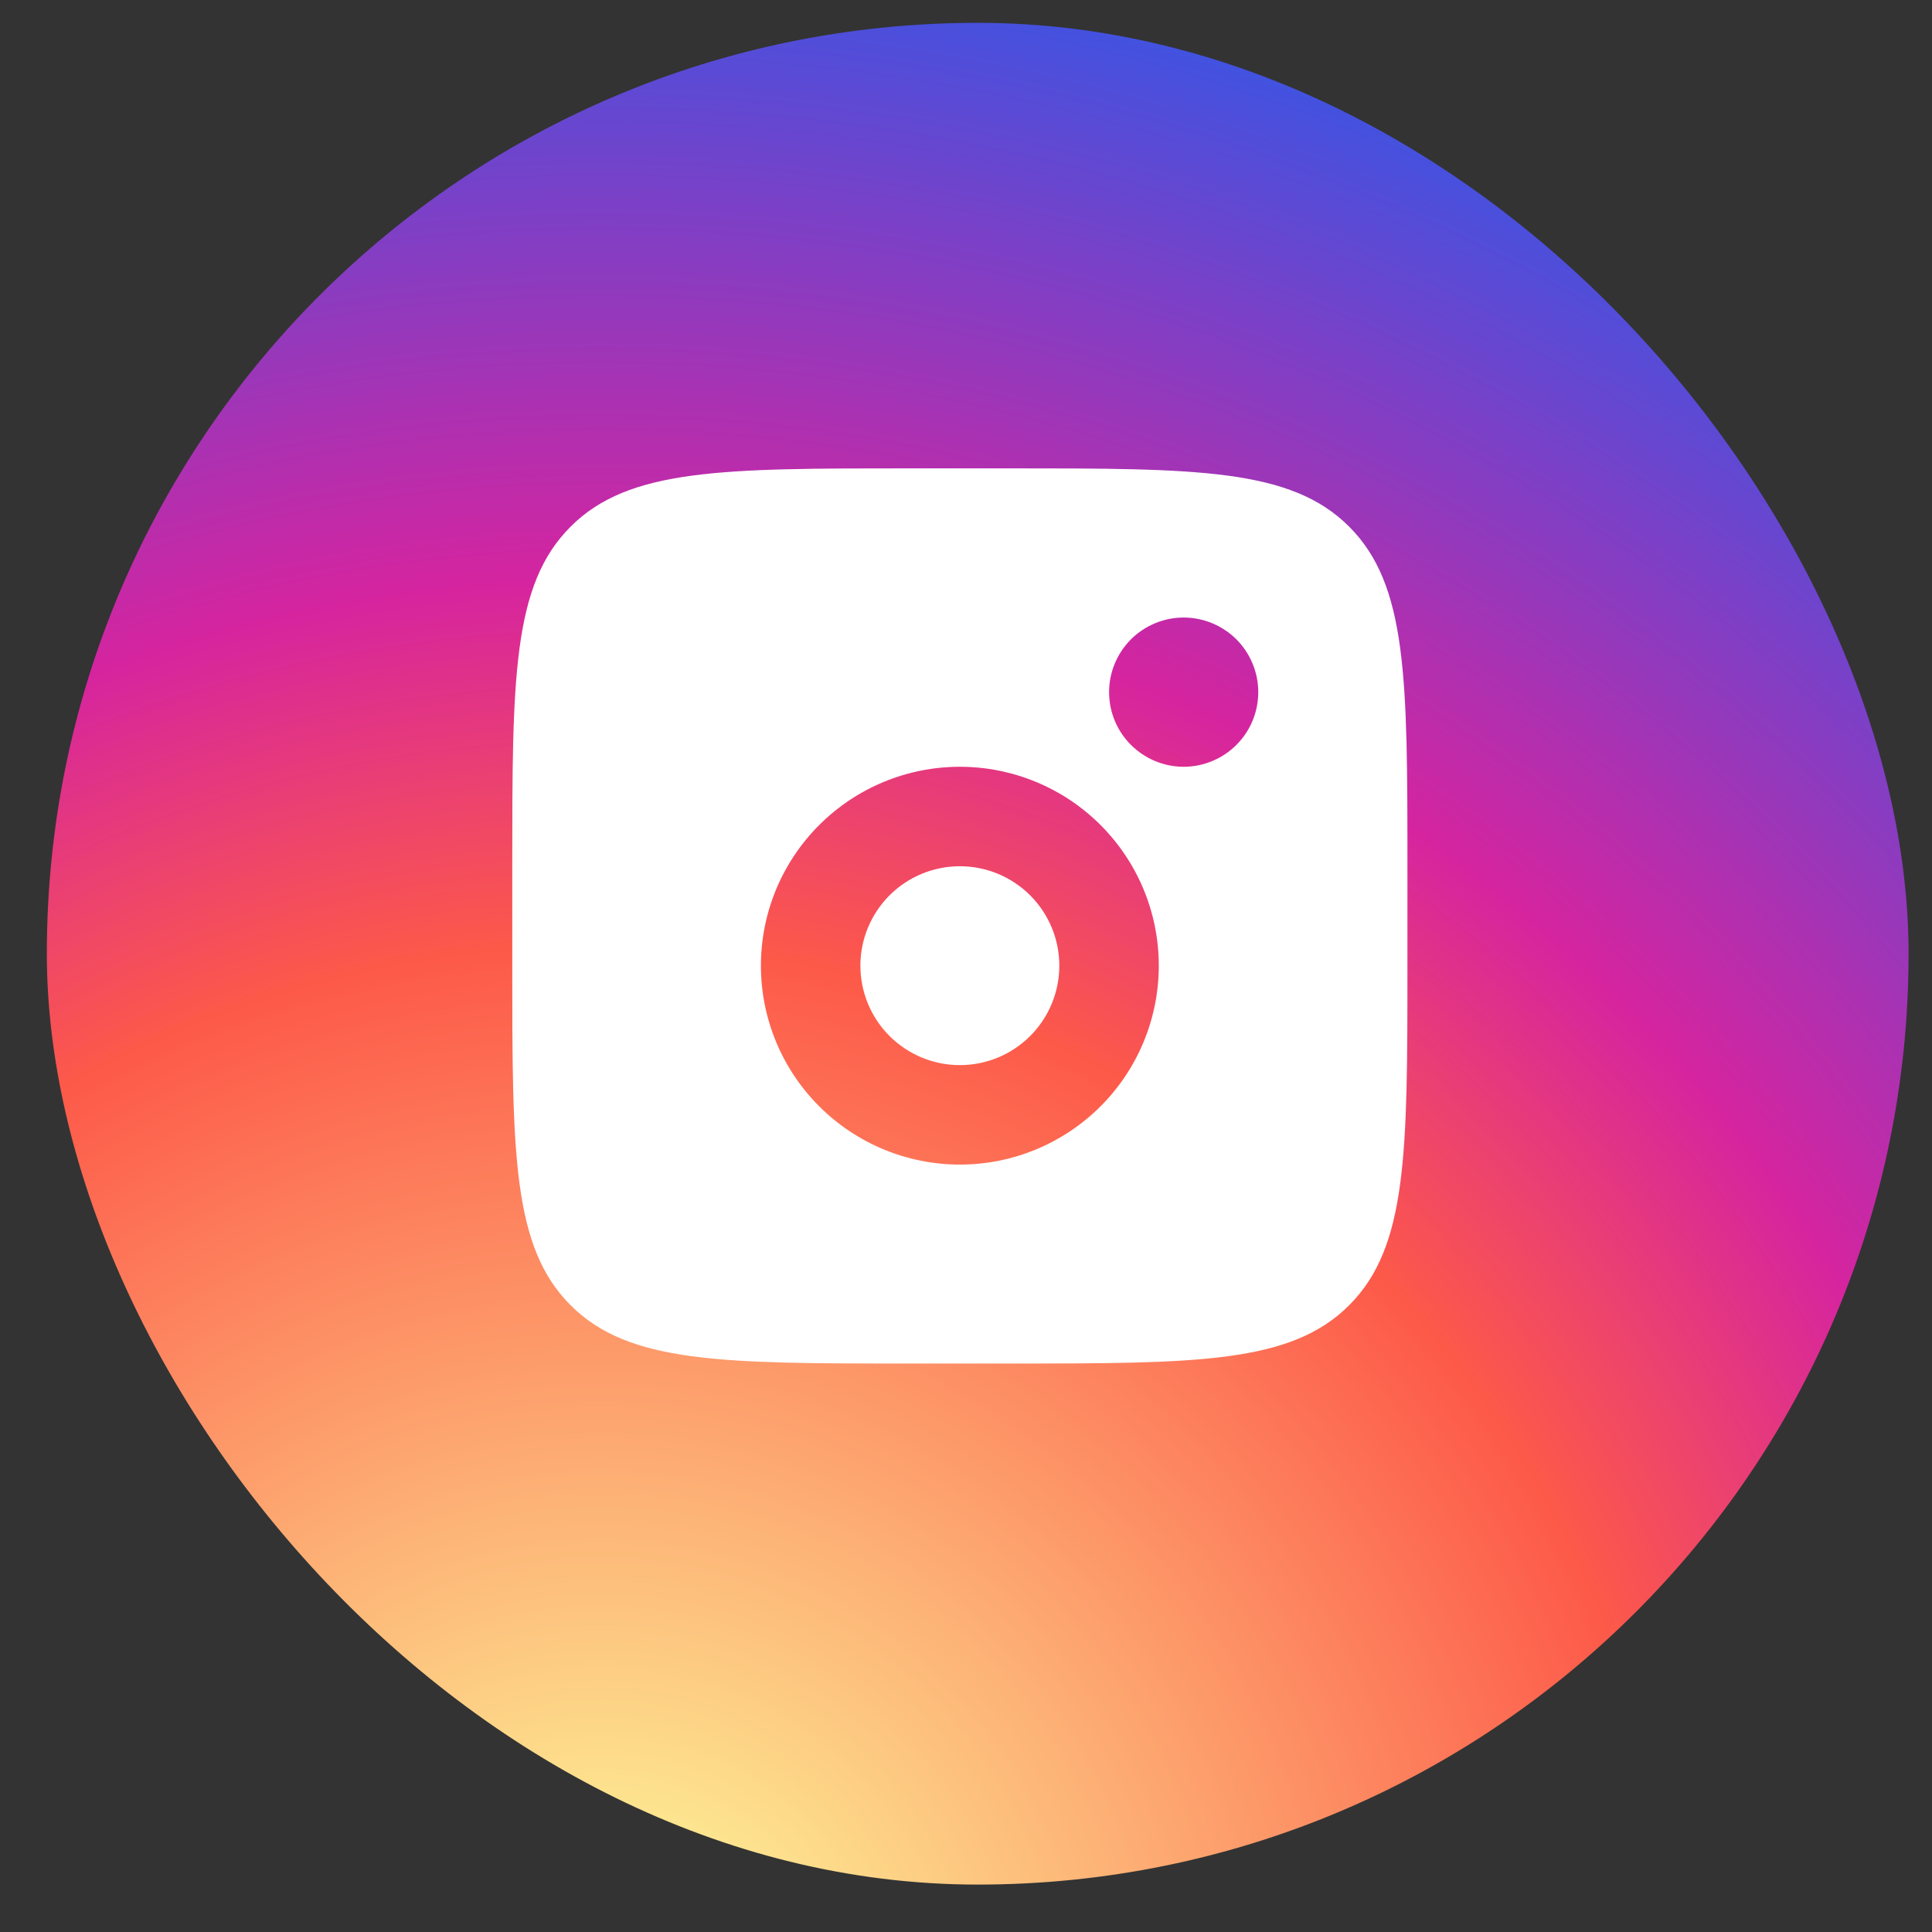
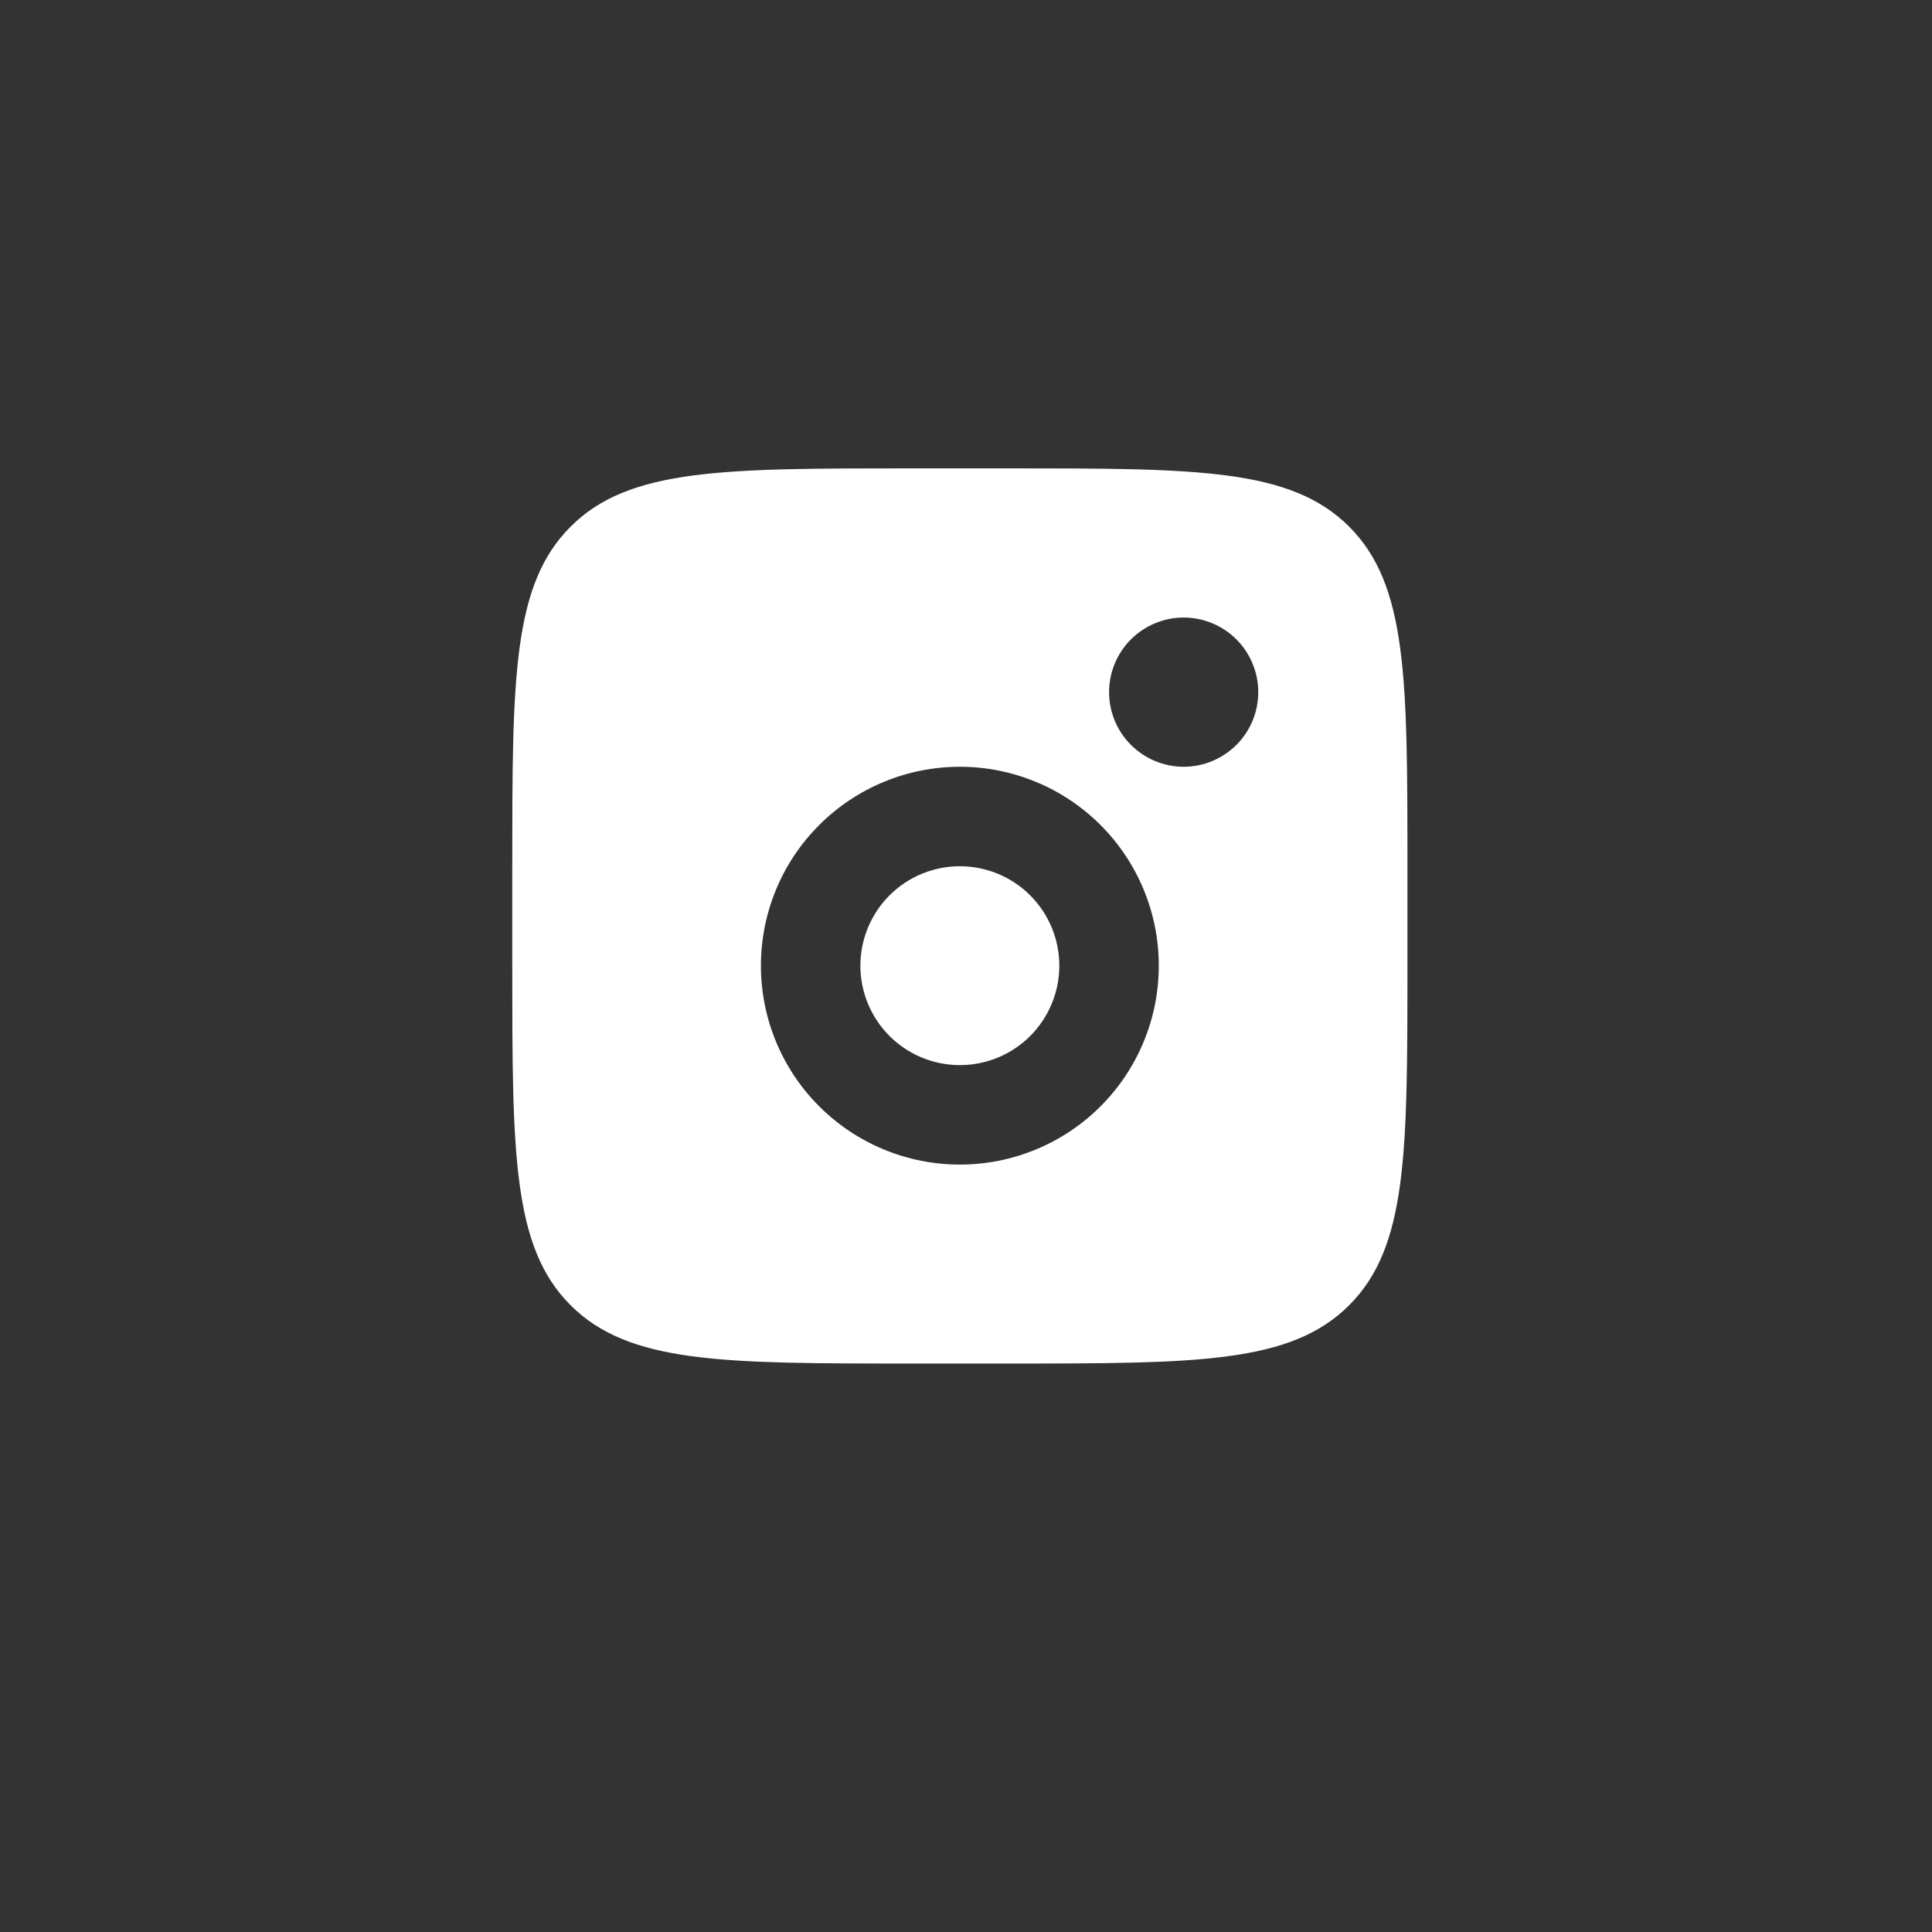
<svg xmlns="http://www.w3.org/2000/svg" width="33" height="33" viewBox="0 0 33 33" fill="none">
  <rect x="0" y="0" width="33" height="33" fill="#333333" stroke="none" />
-   <rect x="0.8" y="0.39" width="31.8" height="31.8" rx="15.9" fill="url(#paint0_radial_1870_1046)" />
  <path fill-rule="evenodd" clip-rule="evenodd" d="M8.75 14.796C8.75 11.592 8.75 9.99 9.746 8.996C10.74 8 12.342 8 15.546 8H17.245C20.448 8 22.05 8 23.045 8.996C24.04 9.99 24.04 11.592 24.04 14.796V16.494C24.04 19.698 24.04 21.3 23.045 22.294C22.05 23.29 20.448 23.29 17.245 23.29H15.546C12.342 23.29 10.74 23.29 9.746 22.294C8.75 21.3 8.75 19.698 8.75 16.494V14.796ZM21.492 11.822C21.492 12.16 21.358 12.485 21.119 12.723C20.88 12.962 20.556 13.097 20.218 13.097C19.88 13.097 19.556 12.962 19.317 12.723C19.078 12.485 18.944 12.16 18.944 11.822C18.944 11.485 19.078 11.161 19.317 10.921C19.556 10.683 19.88 10.548 20.218 10.548C20.556 10.548 20.88 10.683 21.119 10.921C21.358 11.161 21.492 11.485 21.492 11.822ZM18.094 16.494C18.094 16.945 17.915 17.377 17.596 17.696C17.278 18.014 16.846 18.193 16.395 18.193C15.945 18.193 15.512 18.014 15.194 17.696C14.875 17.377 14.696 16.945 14.696 16.494C14.696 16.044 14.875 15.612 15.194 15.293C15.512 14.975 15.945 14.796 16.395 14.796C16.846 14.796 17.278 14.975 17.596 15.293C17.915 15.612 18.094 16.044 18.094 16.494ZM19.793 16.494C19.793 17.396 19.435 18.26 18.798 18.897C18.161 19.534 17.296 19.892 16.395 19.892C15.494 19.892 14.63 19.534 13.993 18.897C13.355 18.26 12.997 17.396 12.997 16.494C12.997 15.593 13.355 14.729 13.993 14.092C14.63 13.455 15.494 13.097 16.395 13.097C17.296 13.097 18.161 13.455 18.798 14.092C19.435 14.729 19.793 15.593 19.793 16.494Z" fill="white" />
  <defs>
    <radialGradient id="paint0_radial_1870_1046" cx="0" cy="0" r="1" gradientUnits="userSpaceOnUse" gradientTransform="translate(10.34 34.416) scale(40.66)">
      <stop stop-color="#FDF497" />
      <stop offset="0.05" stop-color="#FDF497" />
      <stop offset="0.45" stop-color="#FD5949" />
      <stop offset="0.6" stop-color="#D6249F" />
      <stop offset="0.9" stop-color="#285AEB" />
    </radialGradient>
  </defs>
</svg>